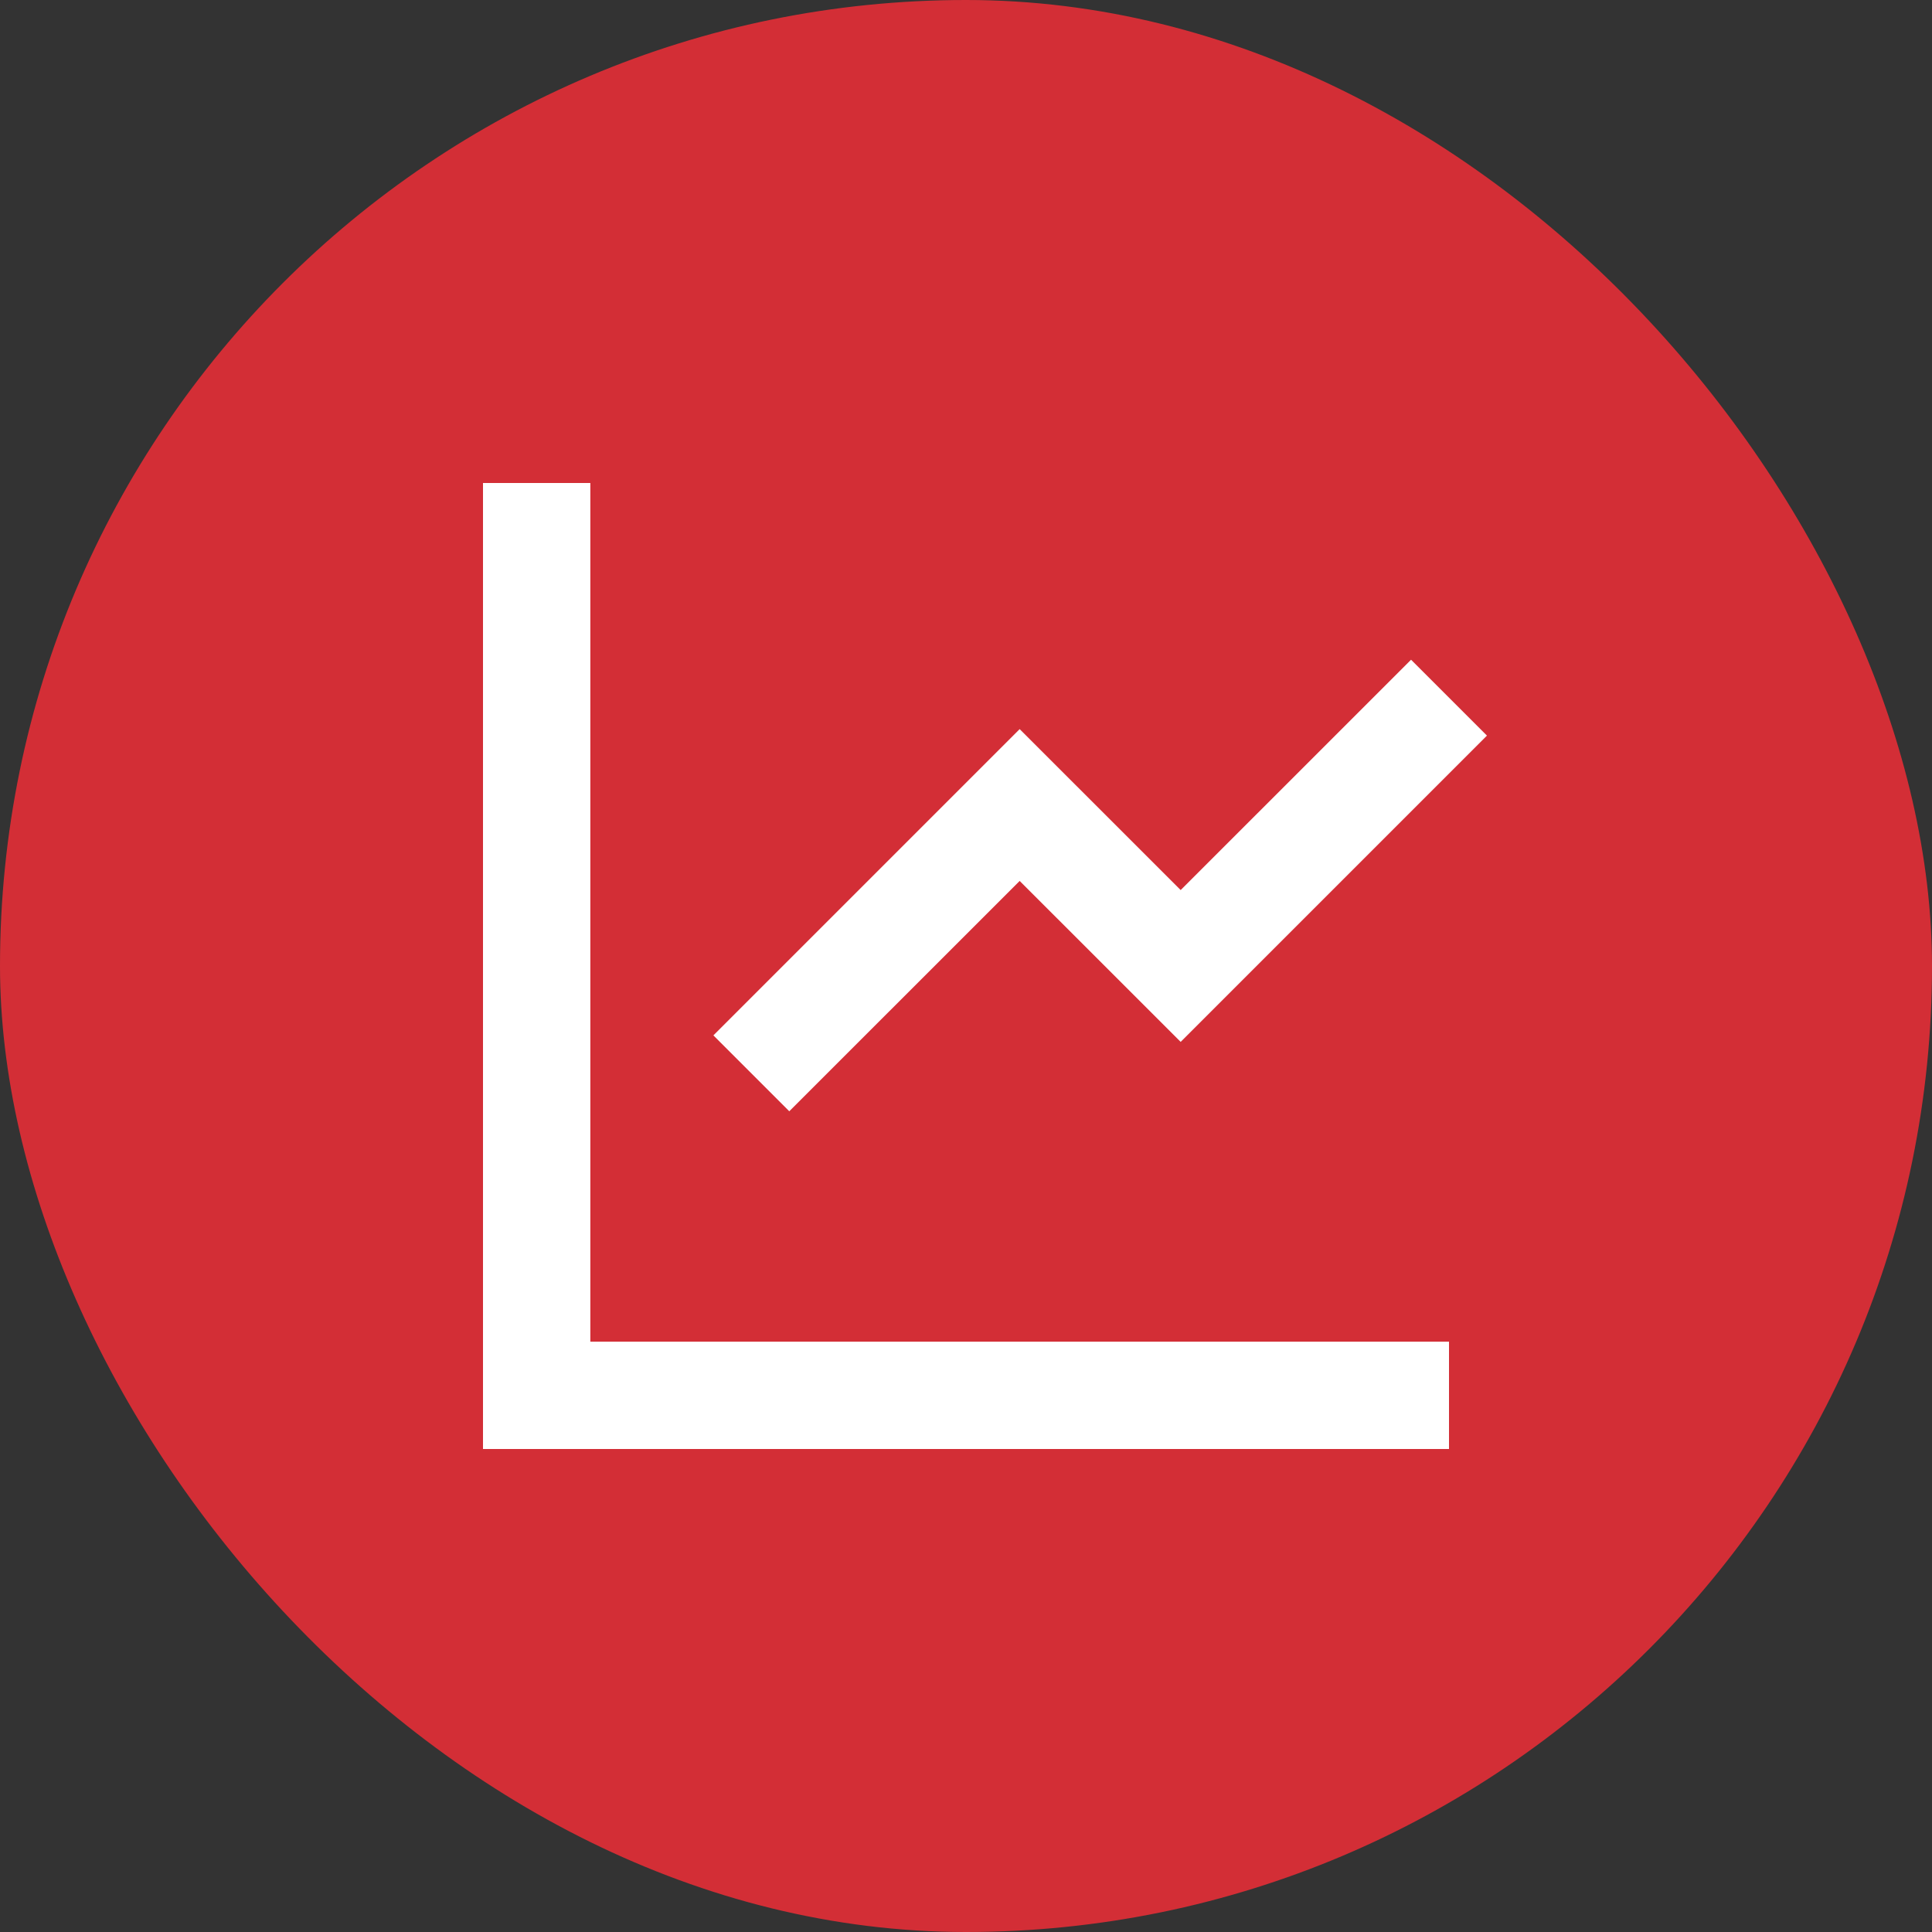
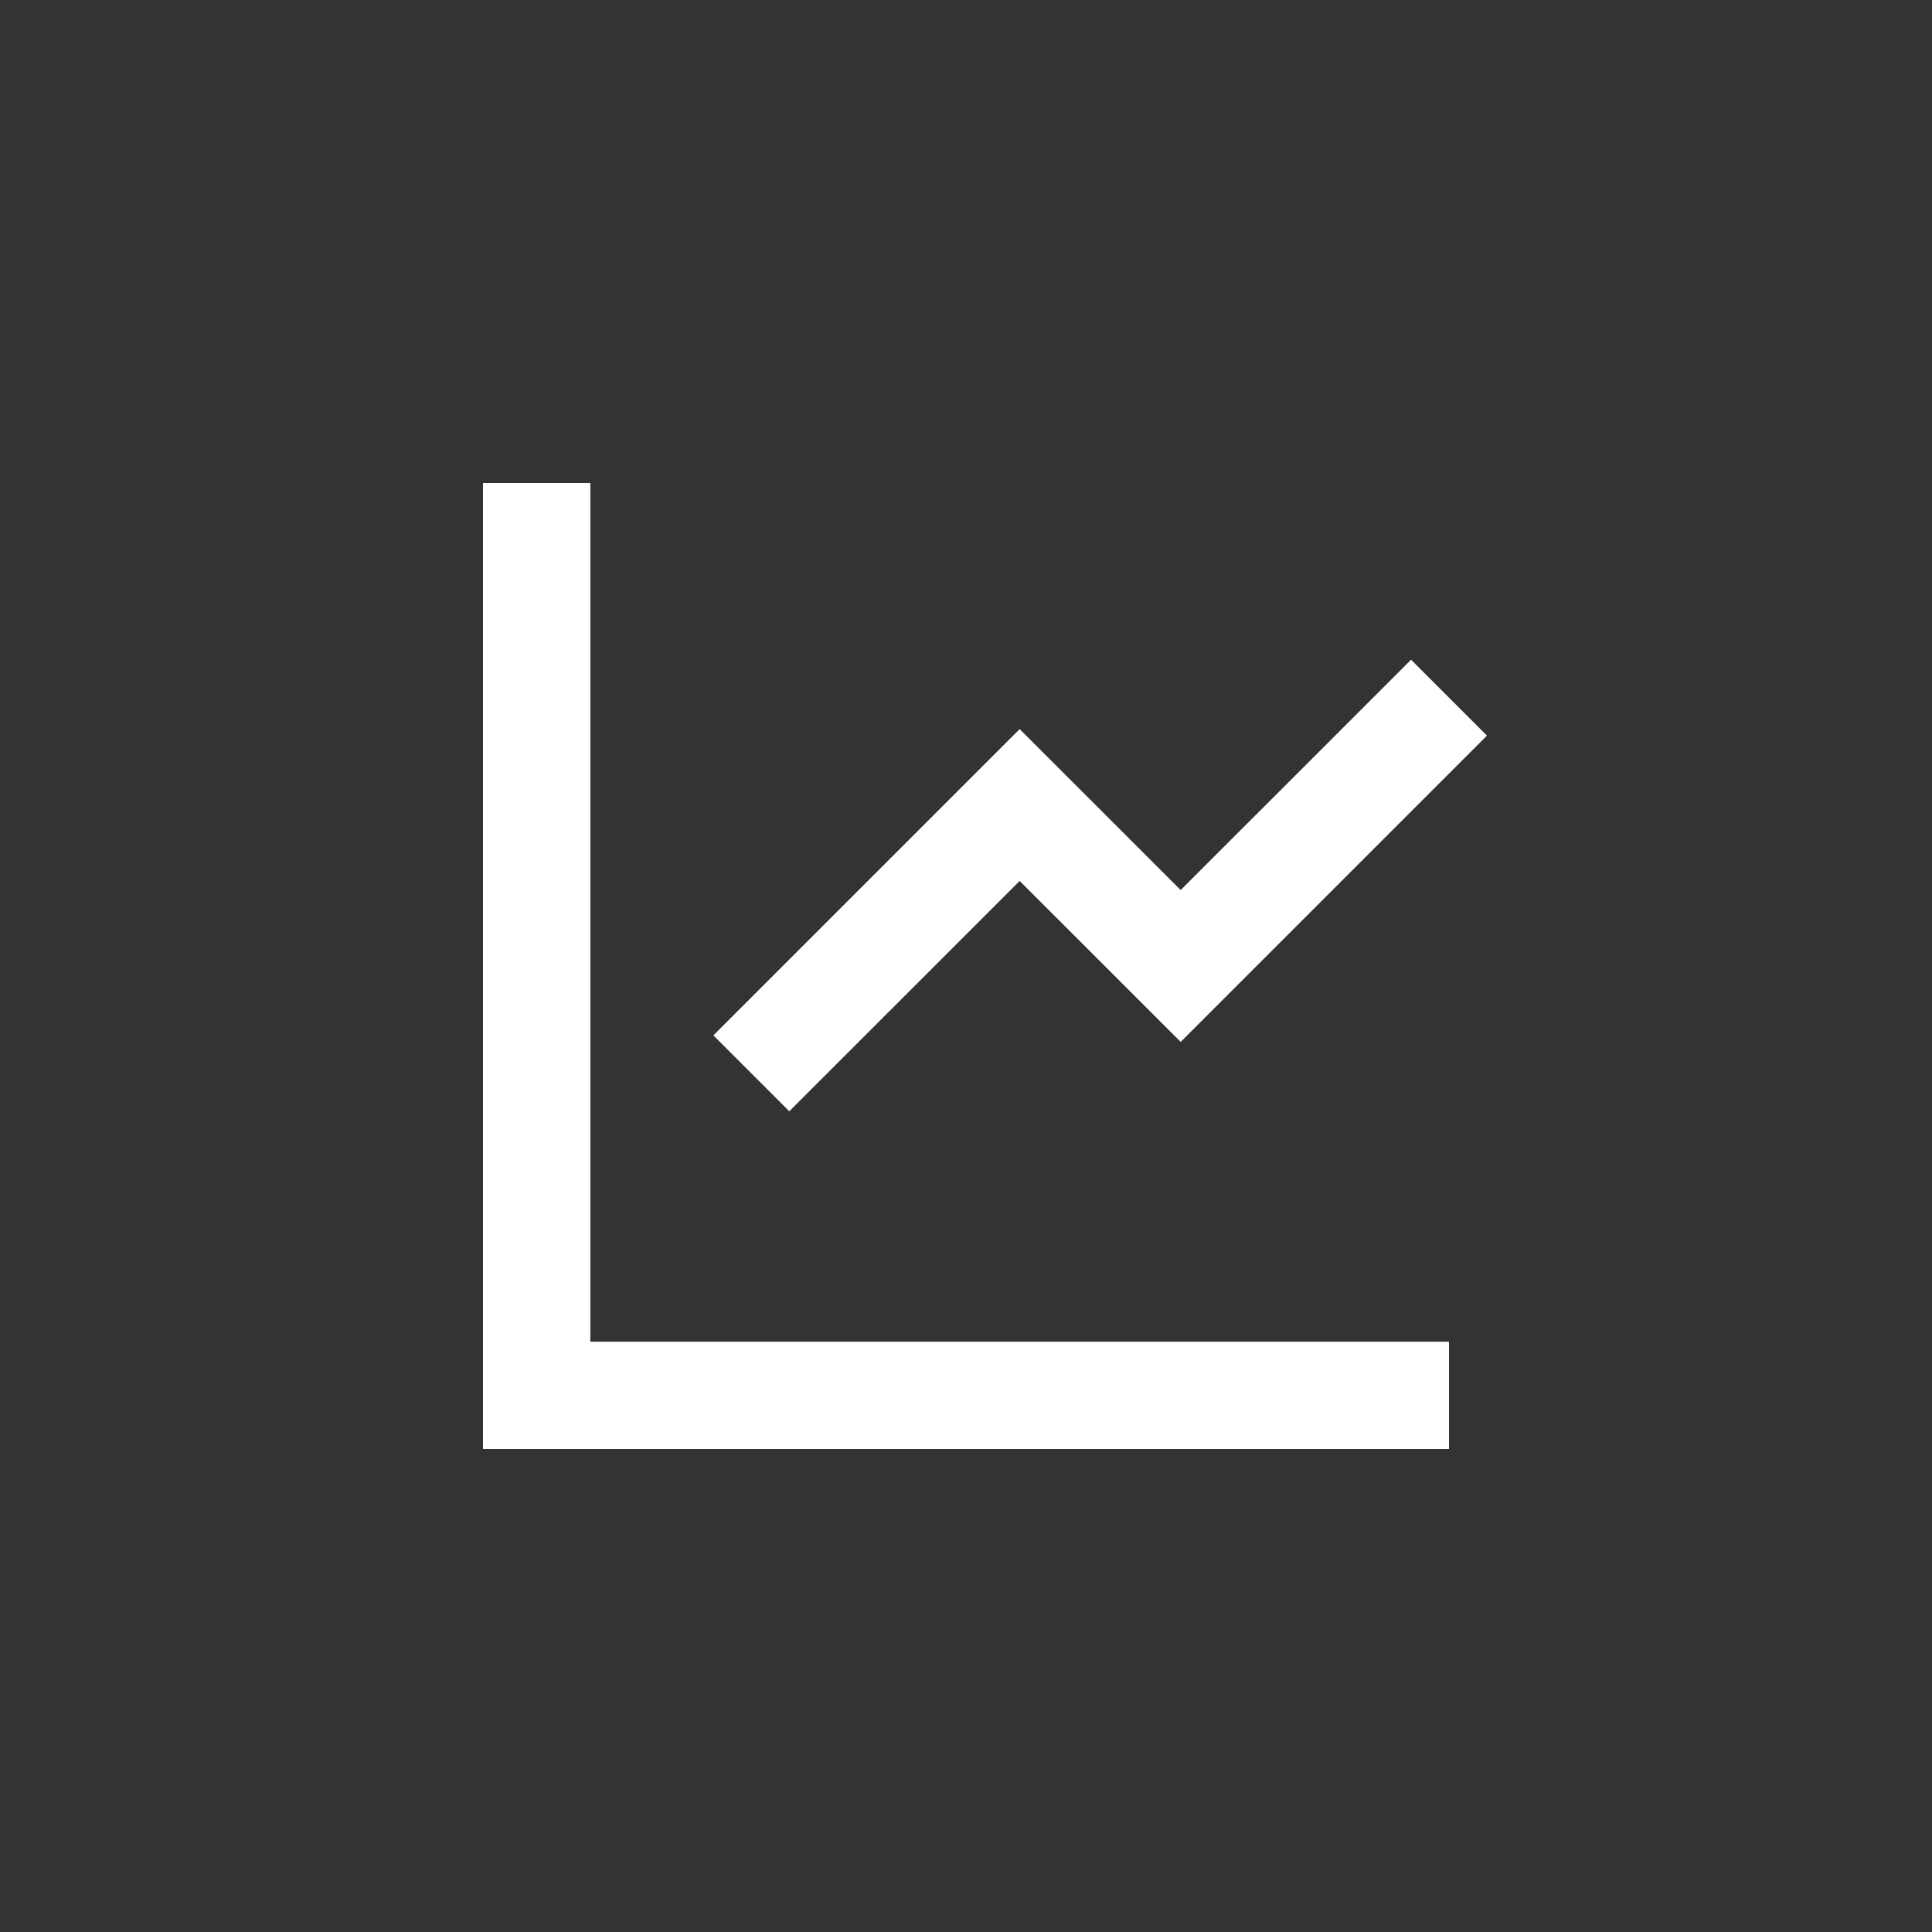
<svg xmlns="http://www.w3.org/2000/svg" width="36" height="36" viewBox="0 0 36 36" fill="none">
  <rect x="0" y="0" width="36" height="36" fill="#333333" stroke="none" />
-   <rect width="36" height="36" rx="18" fill="#D32E36" />
  <path d="M11 9V25H27V27H9V9H11ZM26.293 12.293L27.707 13.707L22 19.414L19 16.415L14.707 20.707L13.293 19.293L19 13.586L22 16.585L26.293 12.293Z" fill="white" />
</svg>